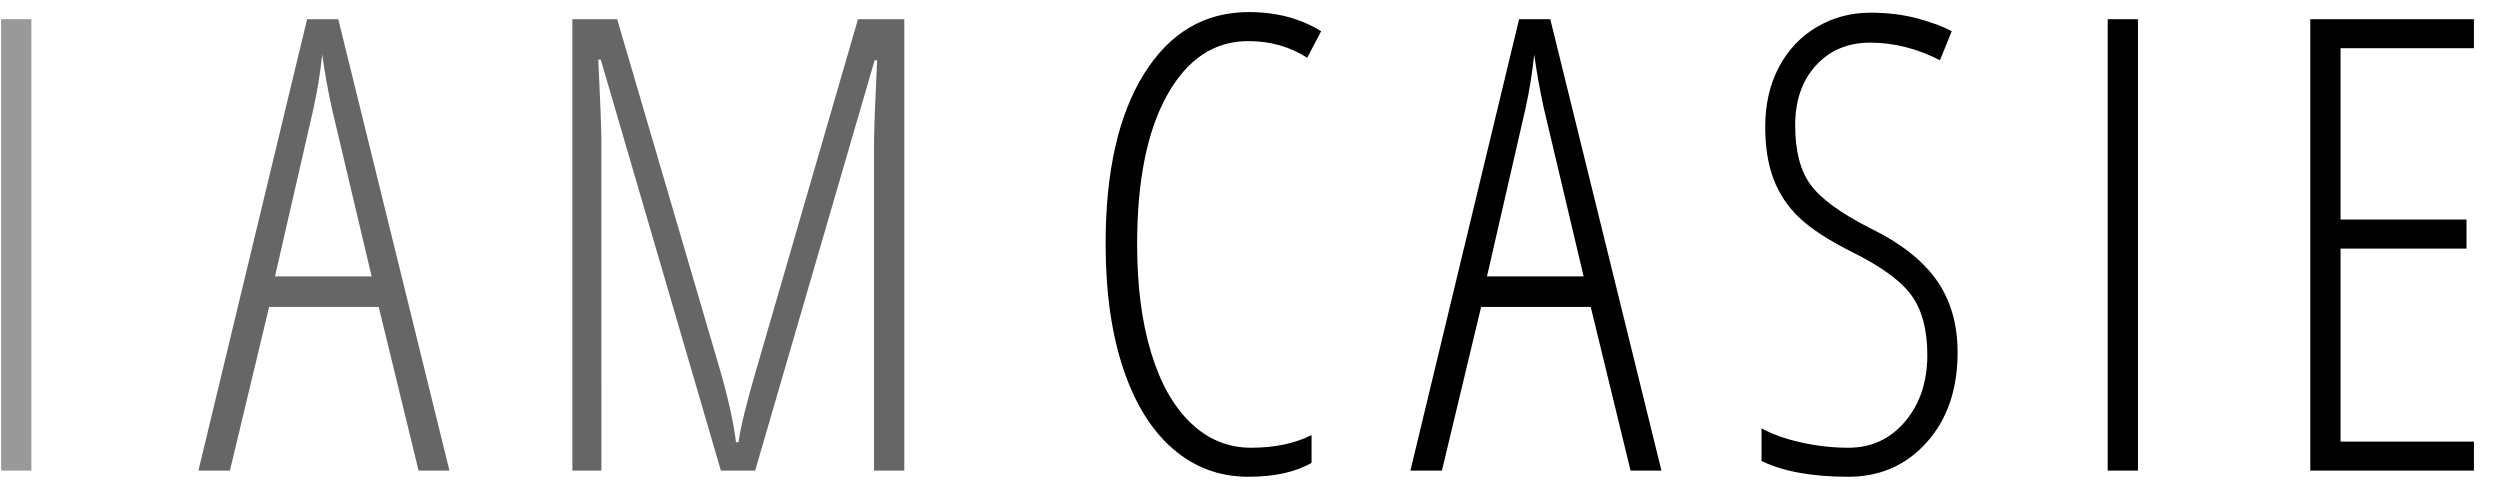
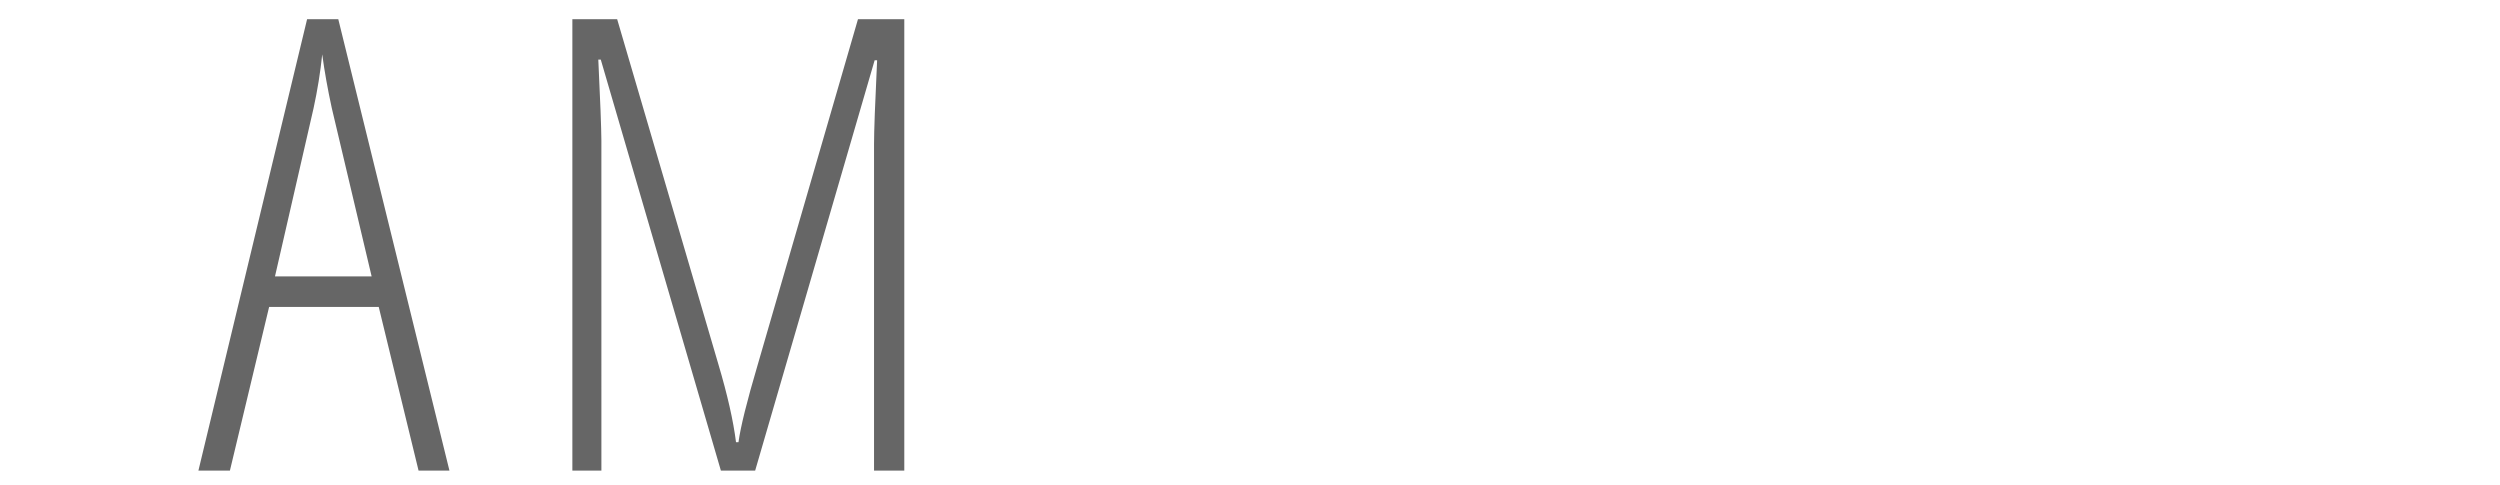
<svg xmlns="http://www.w3.org/2000/svg" width="170px" height="33px" viewBox="0 0 170 33" version="1.1">
  <title>IAMCASIE Logo</title>
  <g id="Page-1" stroke="none" stroke-width="1" fill="none" fill-rule="evenodd">
    <g id="IAMCASIE-Logo" transform="translate(0.075, 0.821)" fill="#000000" fill-rule="nonzero">
-       <polygon id="I" fill-opacity="0.4" points="2.058 31.179 2.058 0.483 0 0.483 0 31.179" />
      <path d="M15.559,31.179 L18.225,20.051 L25.679,20.051 L28.387,31.179 L30.487,31.179 L22.928,0.483 L20.808,0.483 L13.417,31.179 L15.559,31.179 Z M25.196,17.973 L18.624,17.973 L21.249,6.53 C21.514,5.312 21.71,4.094 21.836,2.876 C21.99,4.024 22.207,5.242 22.487,6.53 L22.487,6.53 L25.196,17.973 Z M40.82,31.179 L40.819,8.715 C40.814,7.877 40.744,6.05 40.61,3.233 L40.61,3.233 L40.778,3.233 L48.945,31.179 L51.276,31.179 L59.401,3.275 L59.569,3.275 C59.429,6.215 59.359,8.118 59.359,8.986 L59.359,31.179 L61.417,31.179 L61.417,0.483 L58.268,0.483 L51.444,23.999 C50.716,26.462 50.282,28.212 50.142,29.248 L50.142,29.248 L49.974,29.248 C49.792,27.792 49.393,26.028 48.777,23.957 L48.777,23.957 L41.891,0.483 L38.846,0.483 L38.846,31.179 L40.82,31.179 Z" id="AM" fill-opacity="0.6" />
-       <path d="M84.807,31.599 C86.585,31.599 88.02,31.284 89.111,30.654 L89.111,30.654 L89.111,28.765 C87.964,29.339 86.592,29.625 84.996,29.625 C83.442,29.625 82.078,29.066 80.902,27.946 C79.726,26.826 78.823,25.223 78.193,23.138 C77.563,21.052 77.249,18.603 77.249,15.789 C77.249,11.464 77.931,8.08 79.296,5.637 C80.66,3.195 82.498,1.974 84.807,1.974 C86.305,1.974 87.642,2.352 88.817,3.107 L88.817,3.107 L89.762,1.302 C88.362,0.434 86.725,0 84.849,0 C81.84,0 79.464,1.4 77.721,4.199 C75.978,6.999 75.107,10.848 75.107,15.747 C75.107,19.022 75.506,21.853 76.304,24.24 C77.102,26.627 78.232,28.45 79.695,29.709 C81.157,30.969 82.861,31.599 84.807,31.599 Z M97.975,31.179 L100.641,20.051 L108.095,20.051 L110.803,31.179 L112.903,31.179 L105.344,0.483 L103.224,0.483 L95.833,31.179 L97.975,31.179 Z M107.612,17.973 L101.04,17.973 L103.665,6.53 C103.931,5.312 104.126,4.094 104.252,2.876 C104.406,4.024 104.623,5.242 104.903,6.53 L104.903,6.53 L107.612,17.973 Z M125.608,31.599 C127.764,31.599 129.542,30.819 130.941,29.258 C132.341,27.697 133.041,25.657 133.041,23.138 C133.041,21.206 132.562,19.565 131.603,18.214 C130.644,16.863 129.129,15.684 127.057,14.676 C125.056,13.654 123.712,12.668 123.026,11.716 C122.34,10.764 121.997,9.427 121.997,7.706 C121.997,6.012 122.469,4.651 123.414,3.622 C124.359,2.593 125.587,2.079 127.099,2.079 C128.709,2.079 130.291,2.478 131.844,3.275 L131.844,3.275 L132.642,1.302 C132.082,0.994 131.316,0.707 130.343,0.441 C129.37,0.175 128.289,0.042 127.099,0.042 C125.783,0.042 124.573,0.367 123.467,1.018 C122.361,1.669 121.5,2.583 120.884,3.758 C120.268,4.934 119.96,6.278 119.96,7.79 C119.96,9.175 120.149,10.365 120.527,11.359 C120.905,12.353 121.486,13.224 122.27,13.973 C123.054,14.722 124.237,15.495 125.818,16.293 C127.834,17.287 129.199,18.281 129.913,19.274 C130.626,20.268 130.983,21.612 130.983,23.306 C130.983,25.139 130.479,26.651 129.472,27.841 C128.464,29.031 127.176,29.625 125.608,29.625 C124.559,29.625 123.495,29.507 122.417,29.269 C121.339,29.031 120.436,28.709 119.708,28.303 L119.708,28.303 L119.708,30.528 C121.192,31.242 123.159,31.599 125.608,31.599 Z M145.306,31.179 L145.306,0.483 L143.248,0.483 L143.248,31.179 L145.306,31.179 Z M168.152,31.179 L168.152,29.206 L159.082,29.206 L159.082,16.083 L167.648,16.083 L167.648,14.109 L159.082,14.109 L159.082,2.457 L168.152,2.457 L168.152,0.483 L157.024,0.483 L157.024,31.179 L168.152,31.179 Z" id="CASIE" />
    </g>
  </g>
</svg>